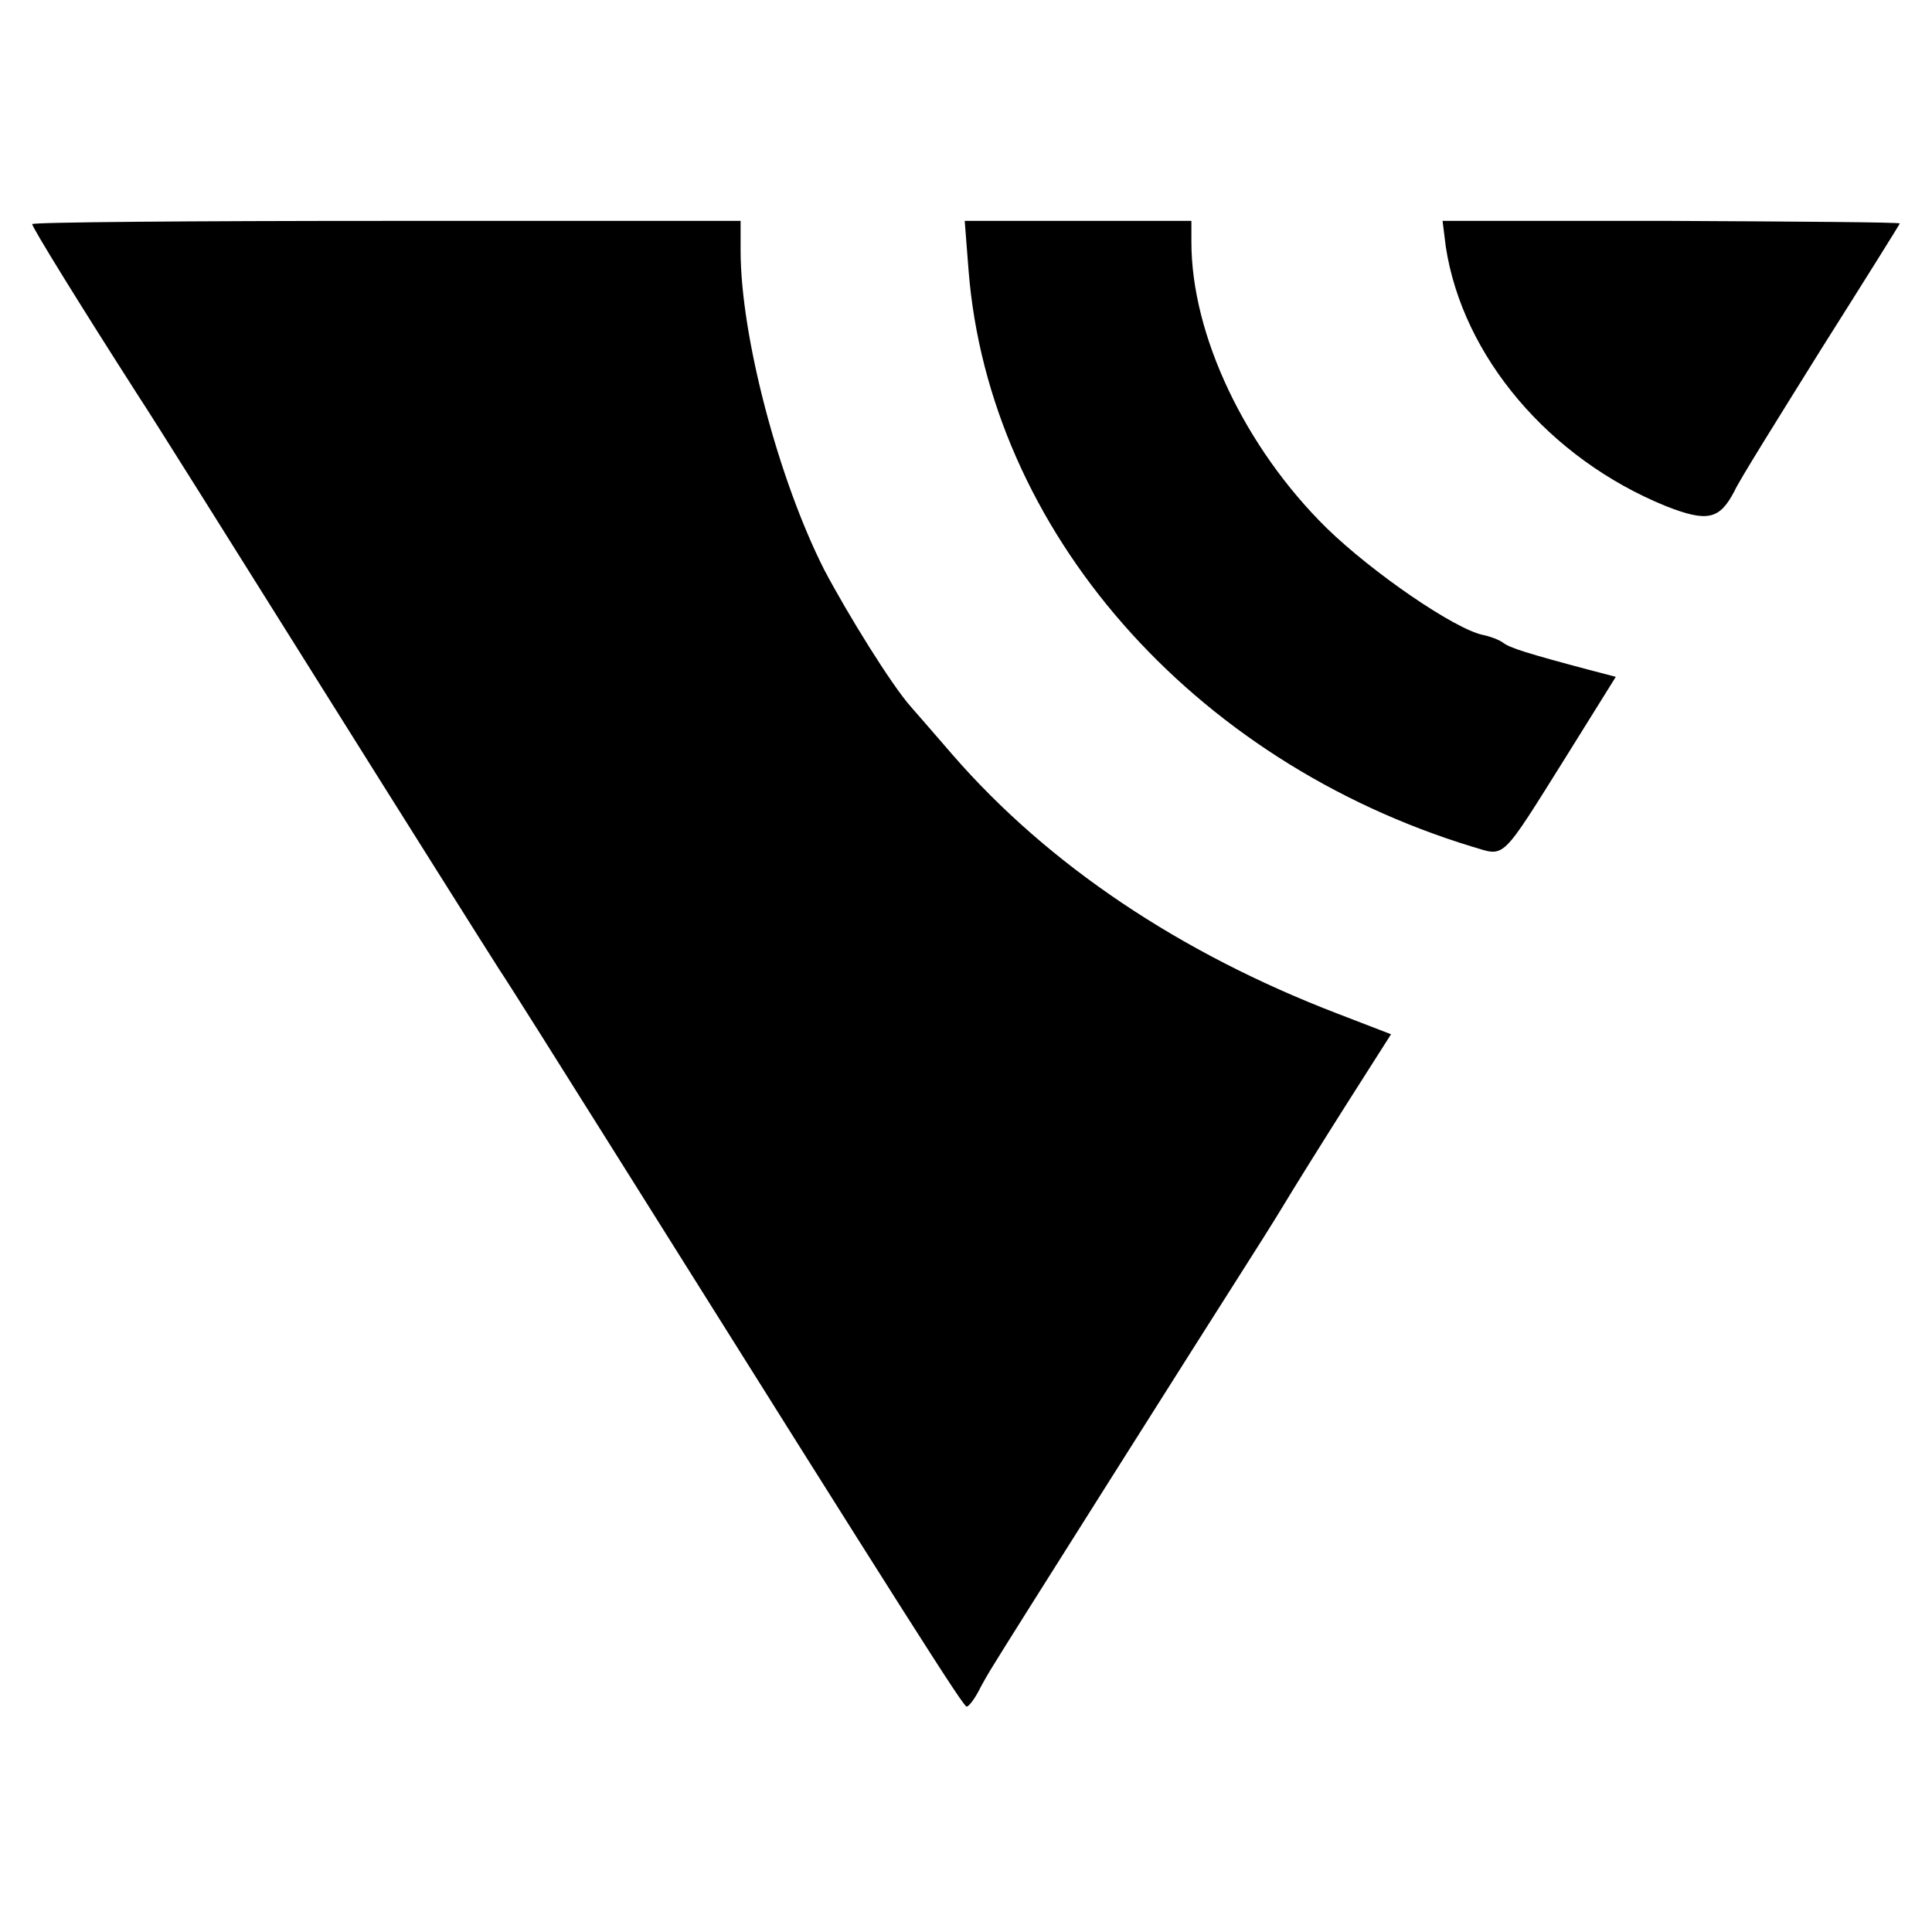
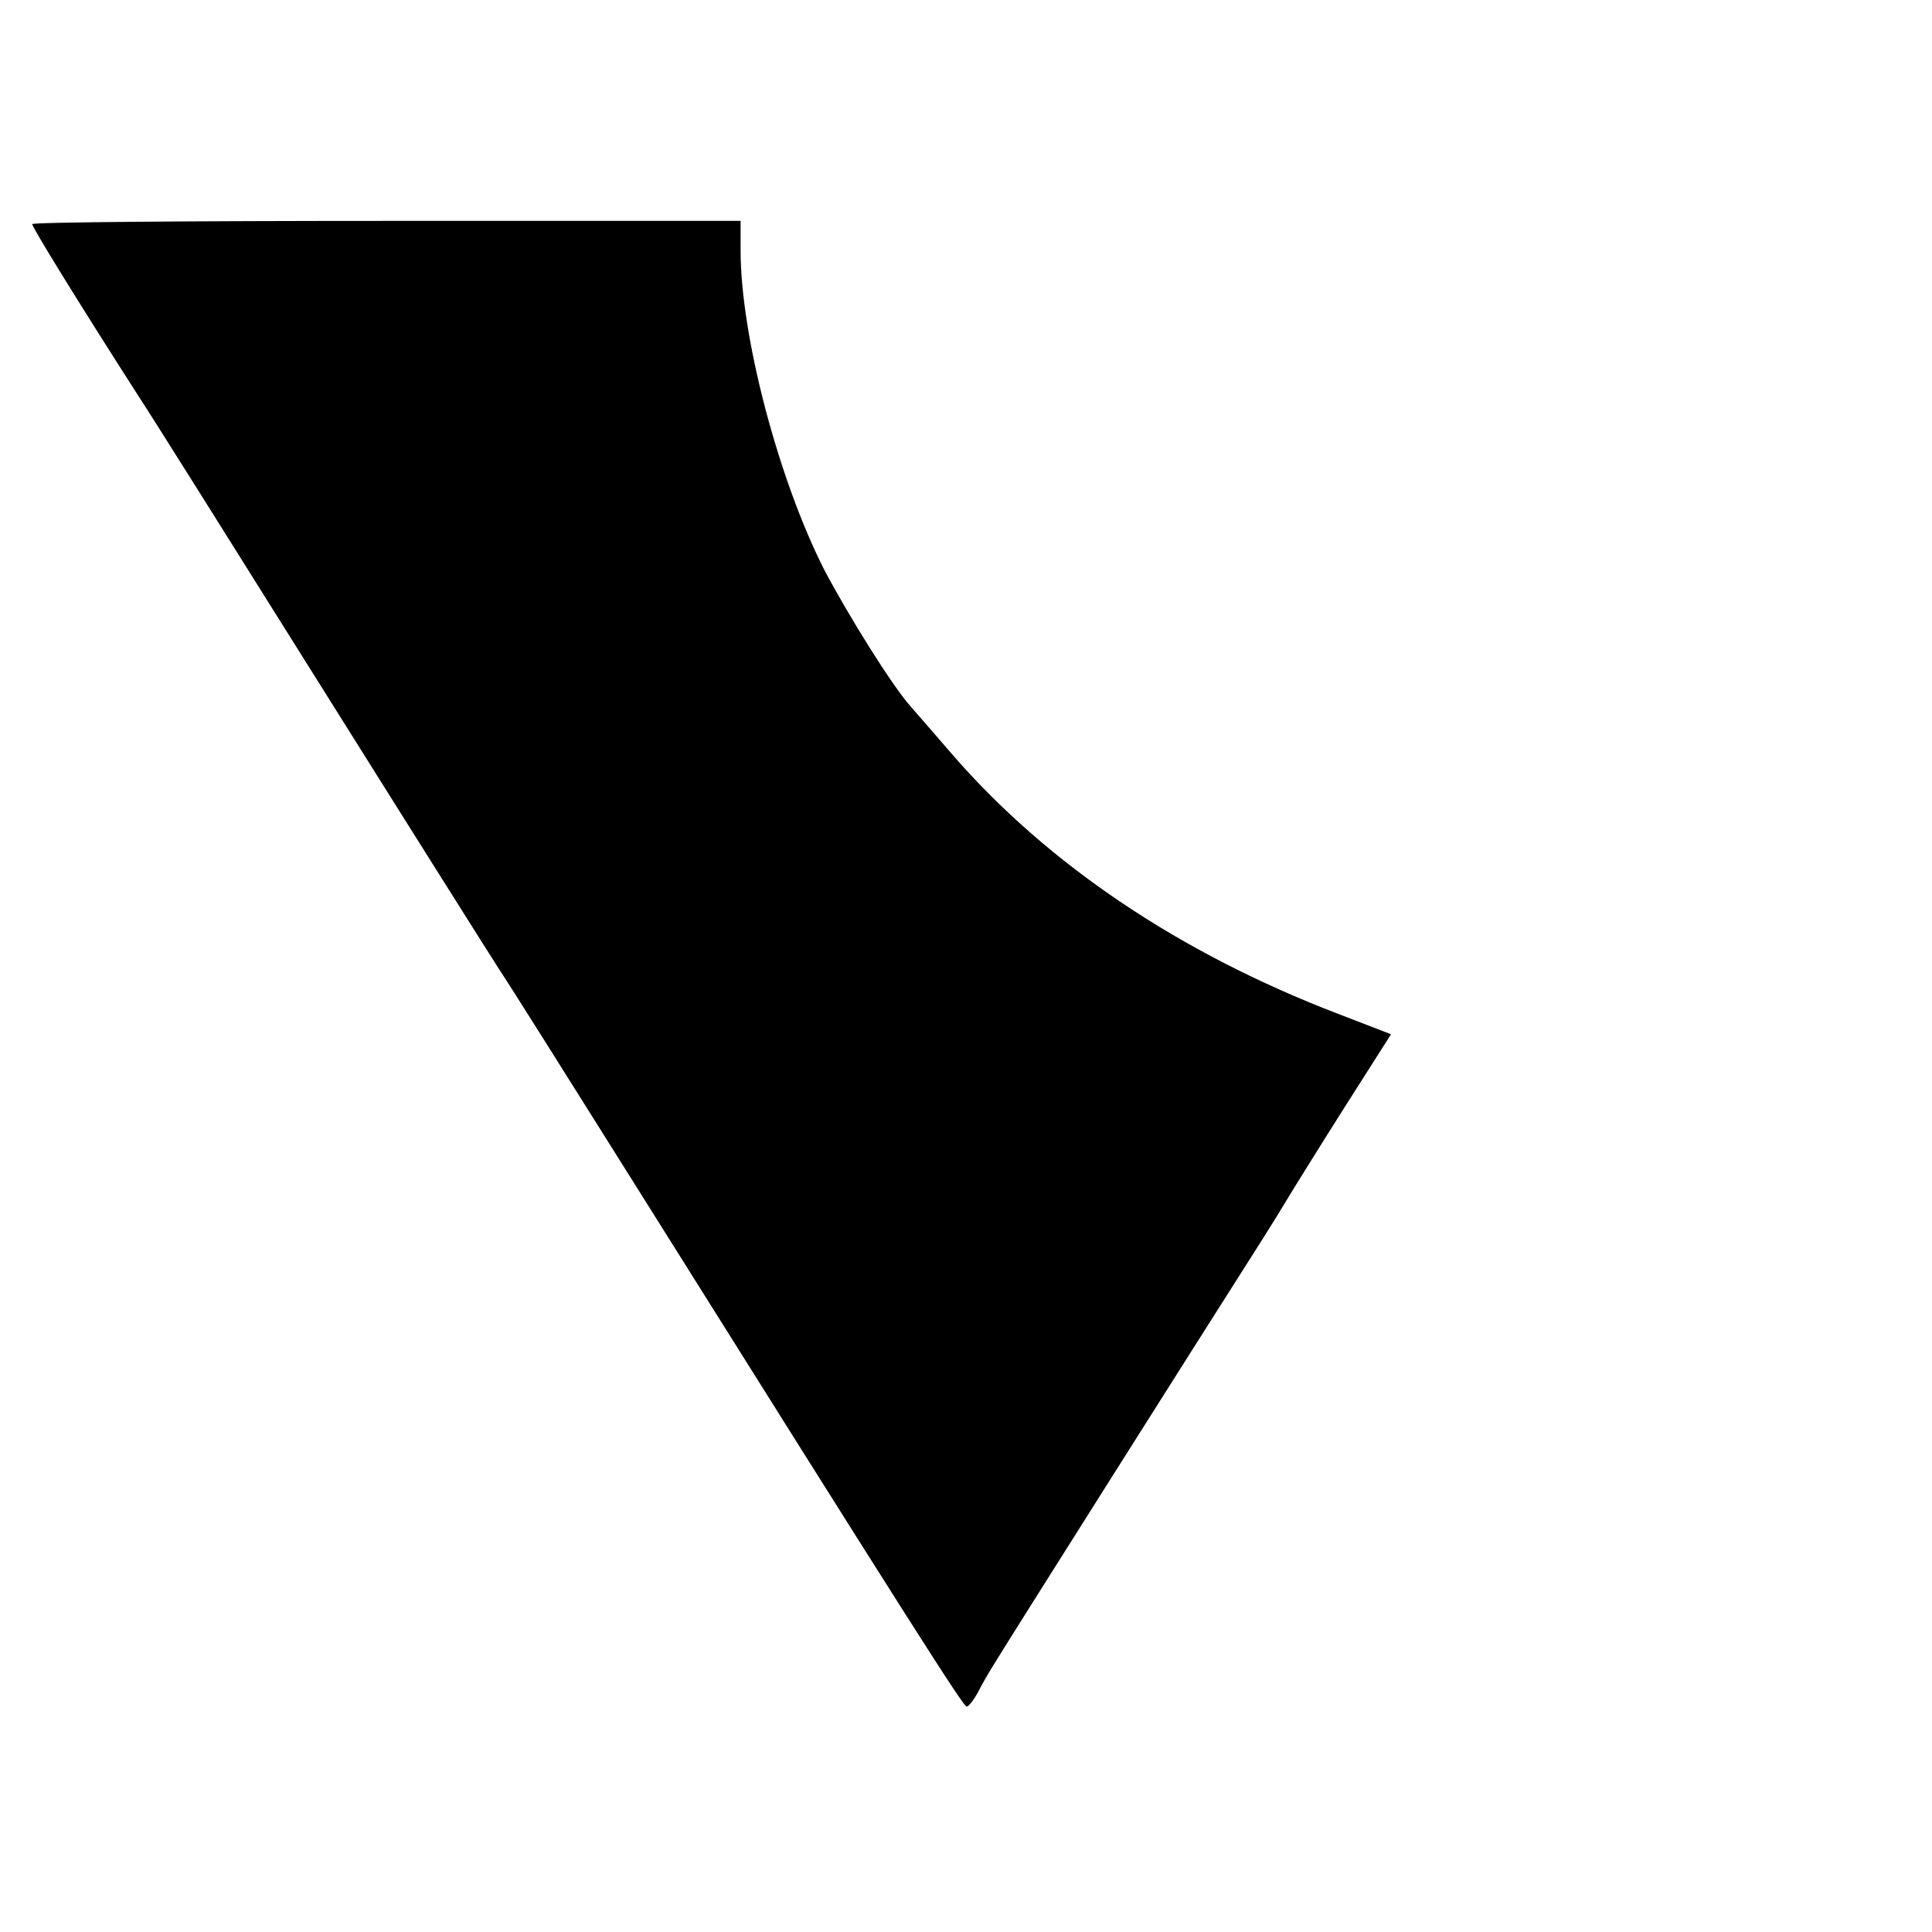
<svg xmlns="http://www.w3.org/2000/svg" version="1.0" width="300pt" height="300pt" viewBox="0 0 300 300" preserveAspectRatio="xMidYMid meet">
  <g transform="translate(0,300) scale(0.1,-0.1)" fill="#000000" stroke="none">
    <path d="M50 2652 c0 -5 72 -122 165 -267 18 -27 144 -228 280 -445 136 -217 262 -417 280 -445 18 -27 99 -156 180 -285 468 -746 541 -860 546 -860 3 0 11 10 18 23 6 12 17 31 24 42 16 27 329 522 382 605 23 36 54 85 69 110 15 25 58 94 96 154 l70 110 -83 32 c-245 94 -449 231 -597 401 -30 35 -60 69 -66 76 -30 34 -97 142 -134 212 -71 140 -130 363 -130 496 l0 46 -550 0 c-302 0 -550 -2 -550 -5z" />
-     <path d="M1504 2580 c32 -403 346 -762 783 -895 51 -15 42 -24 146 142 l76 122 -42 11 c-94 25 -123 34 -133 42 -7 5 -21 10 -31 12 -44 9 -171 96 -243 166 -127 125 -210 300 -210 444 l0 33 -176 0 -176 0 6 -77z" />
-     <path d="M2245 2617 c26 -170 160 -329 342 -403 64 -25 83 -21 106 23 7 16 69 115 135 221 67 106 122 194 122 195 0 2 -160 3 -355 4 l-355 0 5 -40z" />
  </g>
</svg>